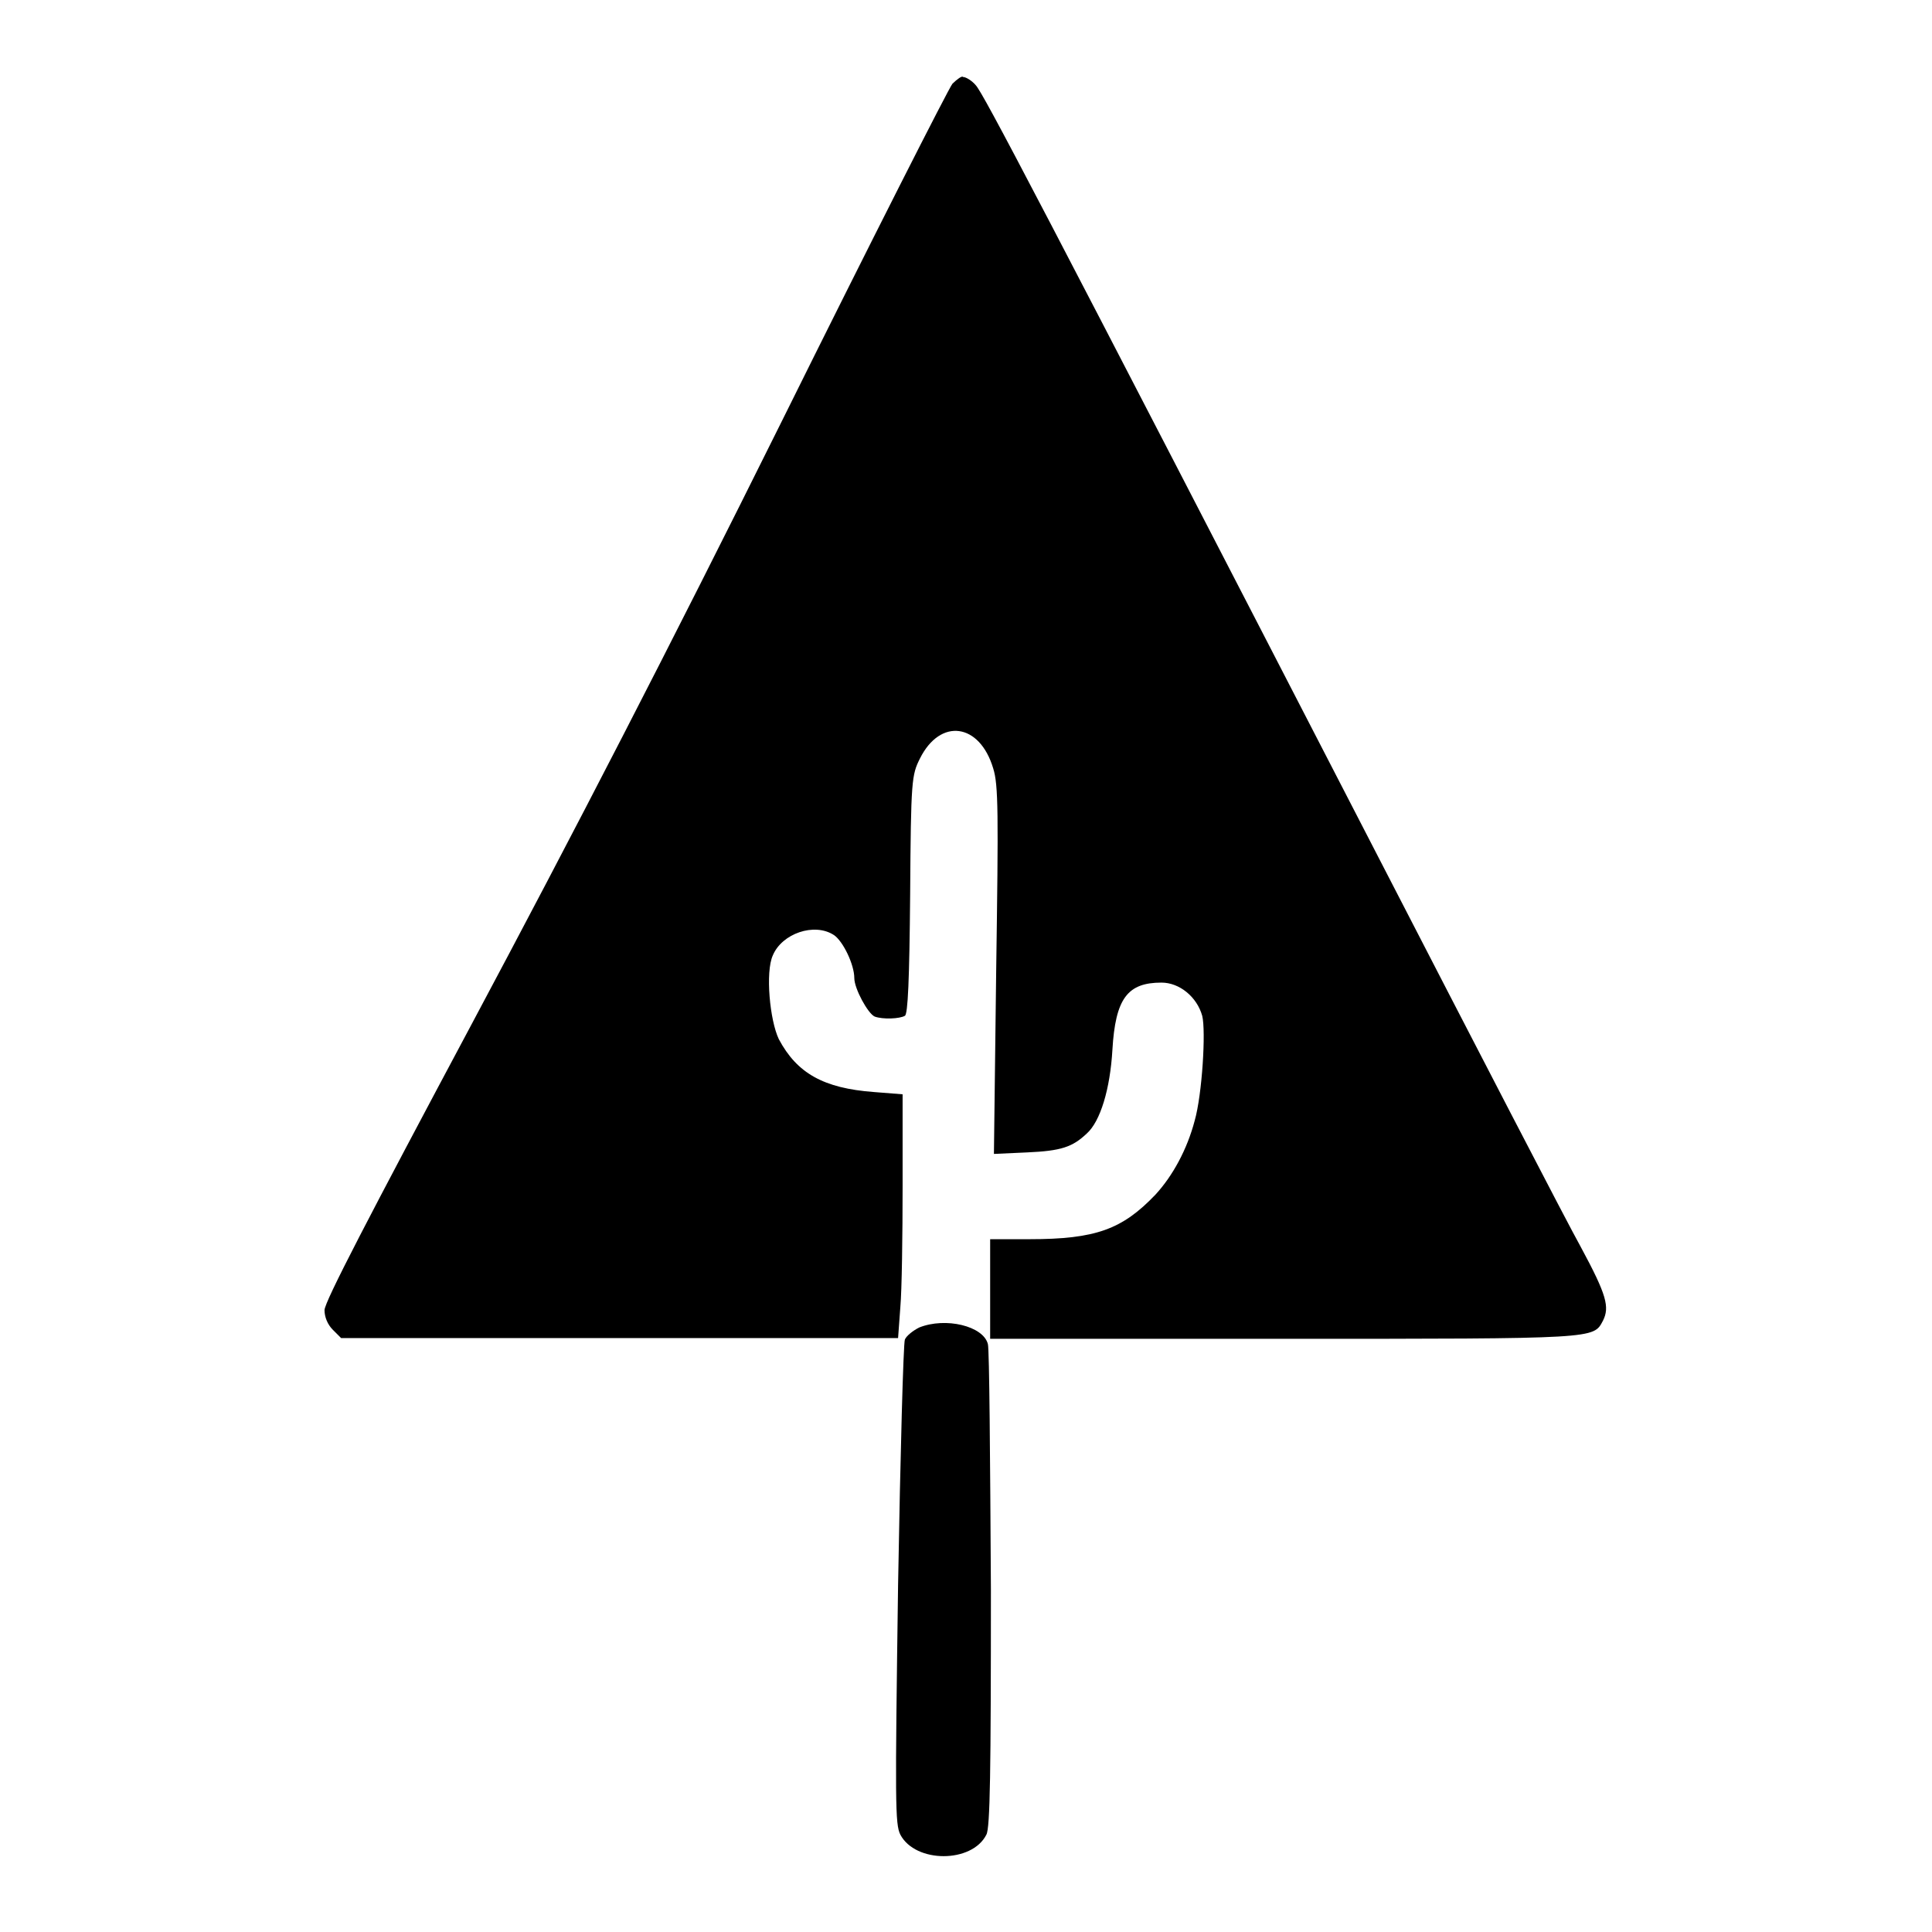
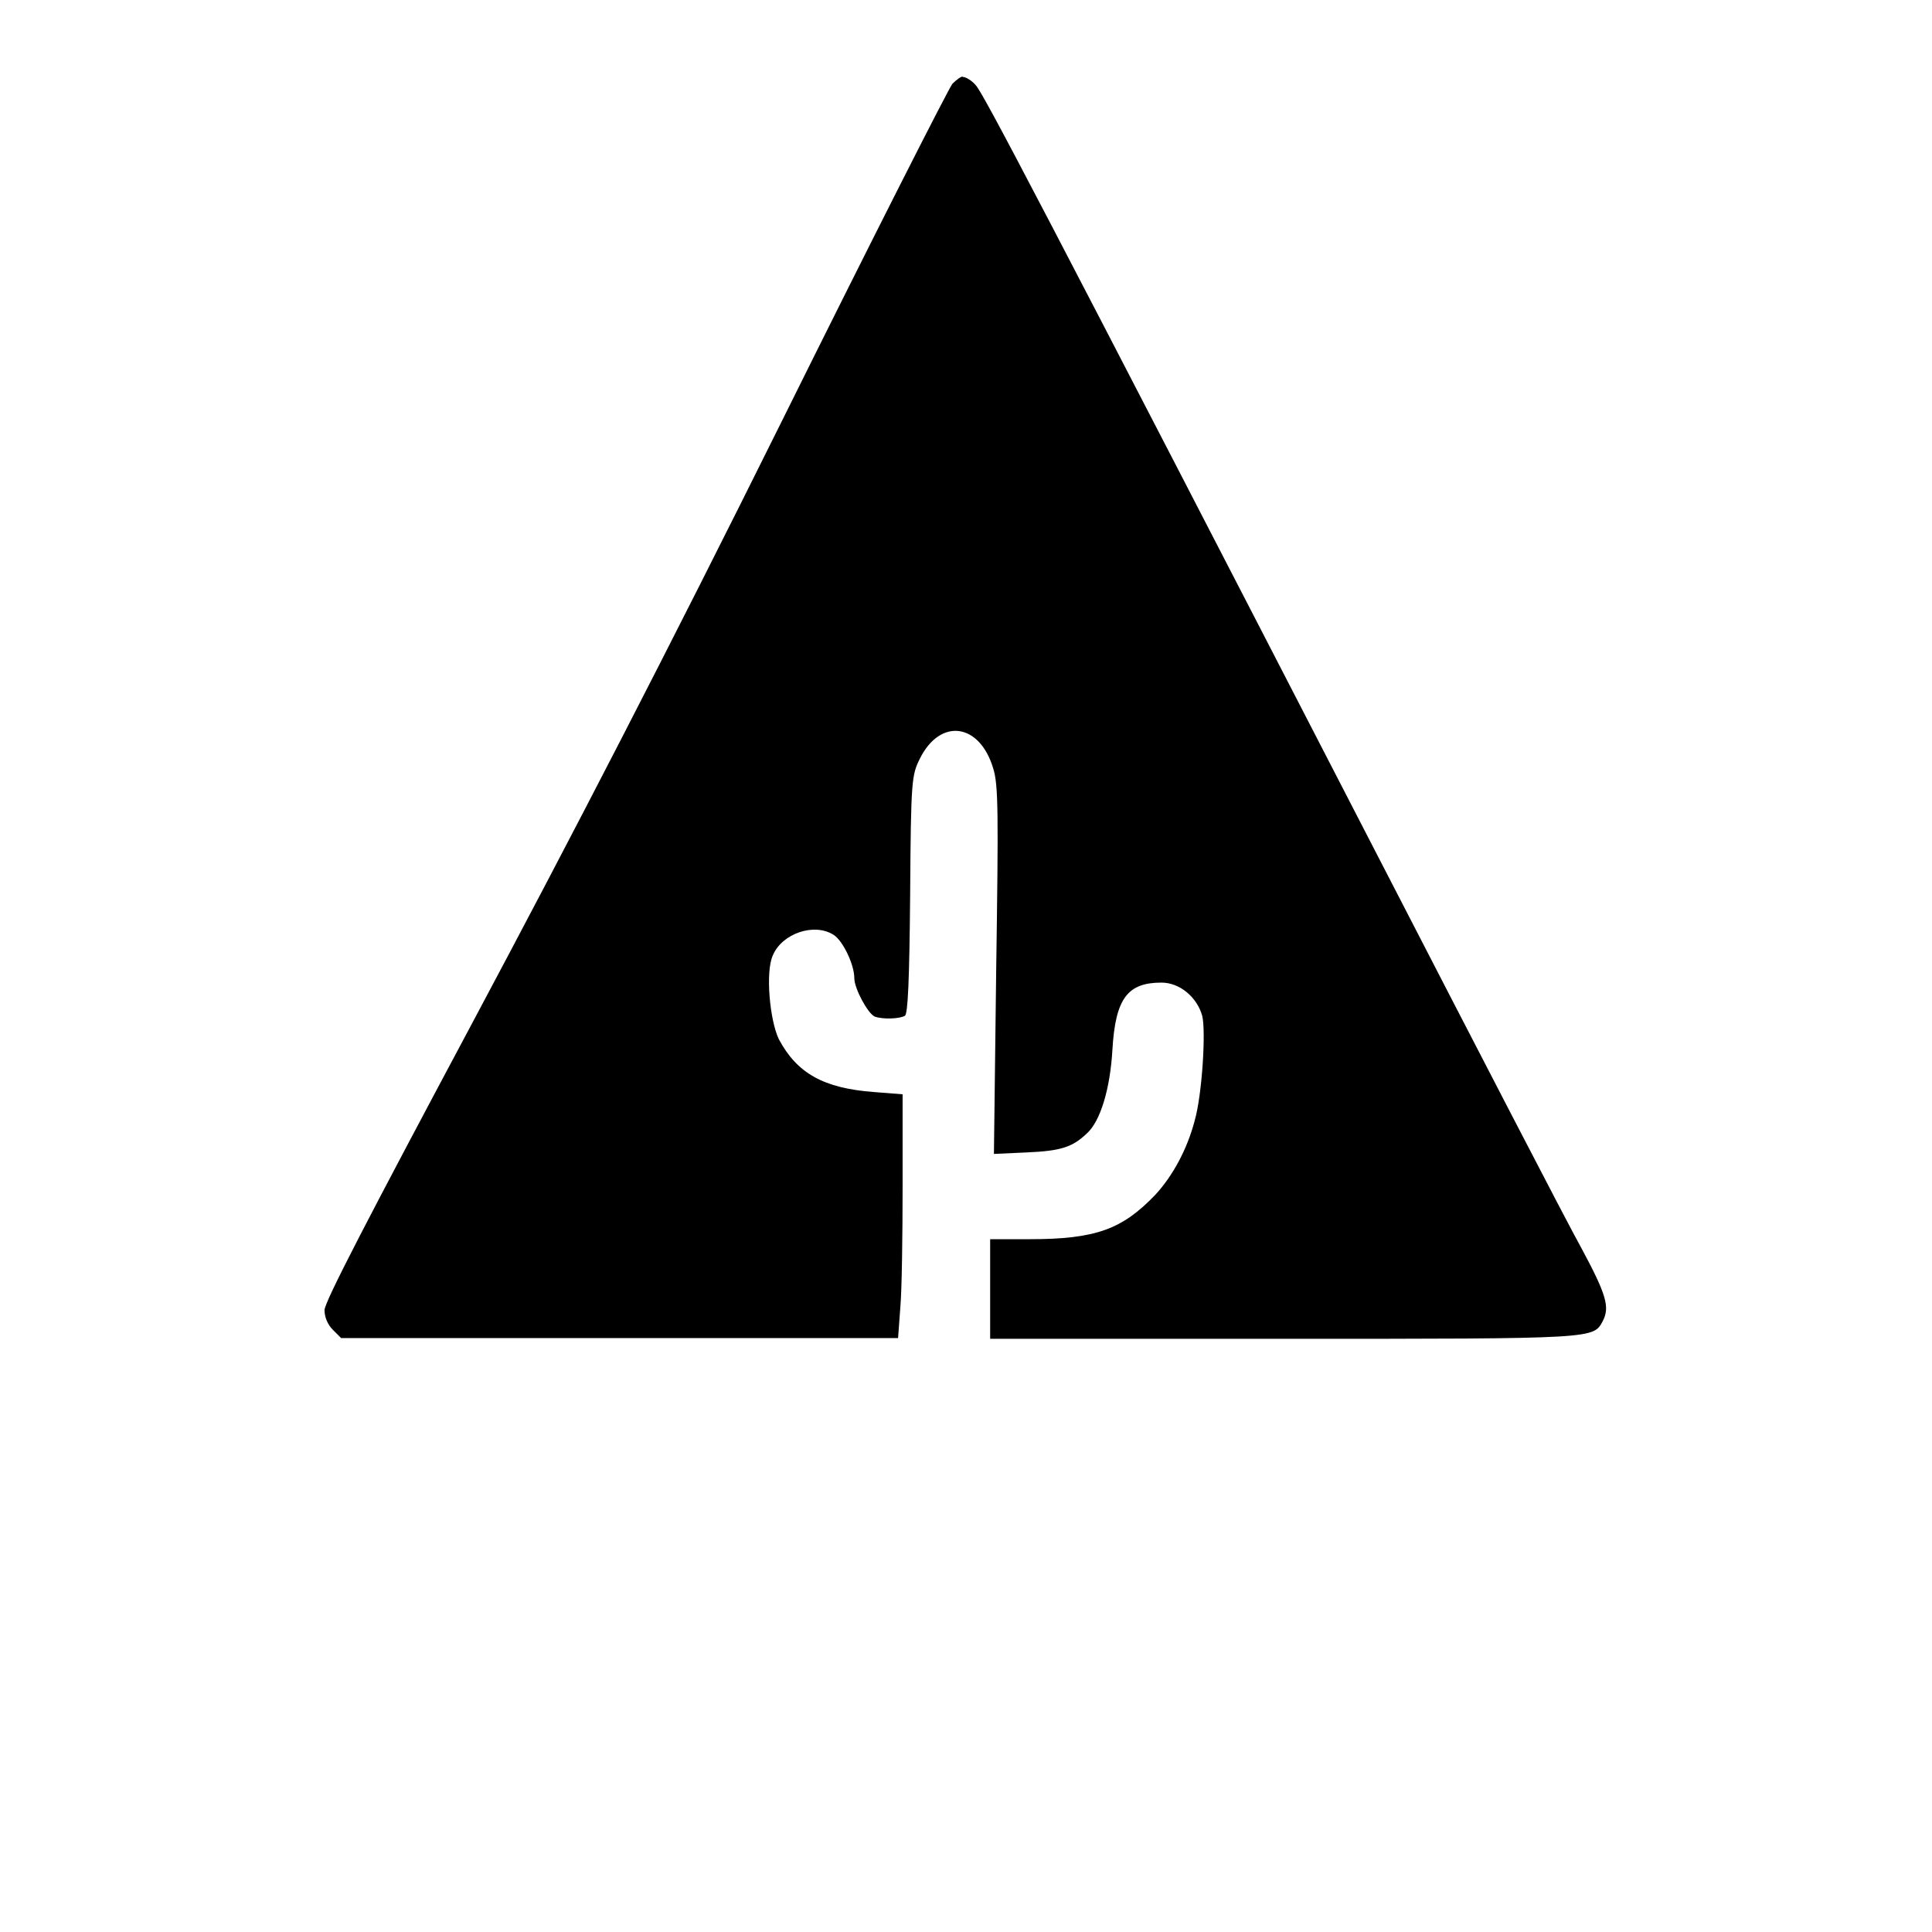
<svg xmlns="http://www.w3.org/2000/svg" version="1.1" x="0px" y="0px" viewBox="0 0 256 256" enable-background="new 0 0 256 256" xml:space="preserve">
  <g>
    <g>
      <g>
        <path fill="#000000" d="M126.2,11.1c-0.5,0.6-10.7,20.7-22.6,44.7c-15,30.2-27.6,54.6-41.1,79.9c-13.5,25.3-19.5,36.8-19.5,37.9c0,0.9,0.4,1.9,1.1,2.6l1.1,1.1h36.9H119l0.3-4.1c0.2-2.2,0.3-9.5,0.3-16.1v-12.1l-3.8-0.3c-6.7-0.5-10.2-2.5-12.6-7c-1.2-2.5-1.8-8.9-0.8-11.1c1.2-2.9,5.5-4.4,8.1-2.7c1.2,0.8,2.7,3.9,2.7,5.7c0,1.4,1.8,4.7,2.7,5.1c1.1,0.4,3.3,0.3,4-0.1c0.4-0.2,0.6-4.7,0.7-16.1c0.1-15.2,0.2-15.8,1.3-18c2.7-5.4,7.9-4.7,9.7,1.3c0.7,2.2,0.7,5.9,0.4,26.8l-0.3,24.3l4.4-0.2c4.5-0.2,6-0.7,7.9-2.5c1.8-1.6,3.1-5.9,3.4-11.1c0.4-6.8,2-8.9,6.5-8.9c2.4,0,4.7,1.9,5.4,4.4c0.5,2,0,10.4-1,13.9c-1,3.8-2.9,7.3-5.2,9.8c-4.4,4.6-7.9,5.9-16.7,5.9h-5.2v6.6v6.6h38.9c41.8,0,41,0,42.3-2.4c0.9-1.8,0.5-3.4-2.9-9.7c-1.9-3.4-14-26.8-26.9-51.8c-45.4-88-52.3-101.1-53.3-102.2c-0.5-0.6-1.3-1.1-1.7-1.1C127.5,10,126.8,10.5,126.2,11.1z" />
-         <path fill="#000000" d="M121.8,175.9c-0.8,0.4-1.7,1.1-1.9,1.6c-0.2,0.5-0.6,15.1-0.9,32.5c-0.4,29-0.4,31.7,0.3,33.1c2,3.8,9.5,3.8,11.4,0c0.5-0.9,0.6-8.4,0.6-32.5c-0.1-17.2-0.2-31.8-0.4-32.5C130.3,175.7,125.3,174.5,121.8,175.9z" />
      </g>
    </g>
  </g>
</svg>